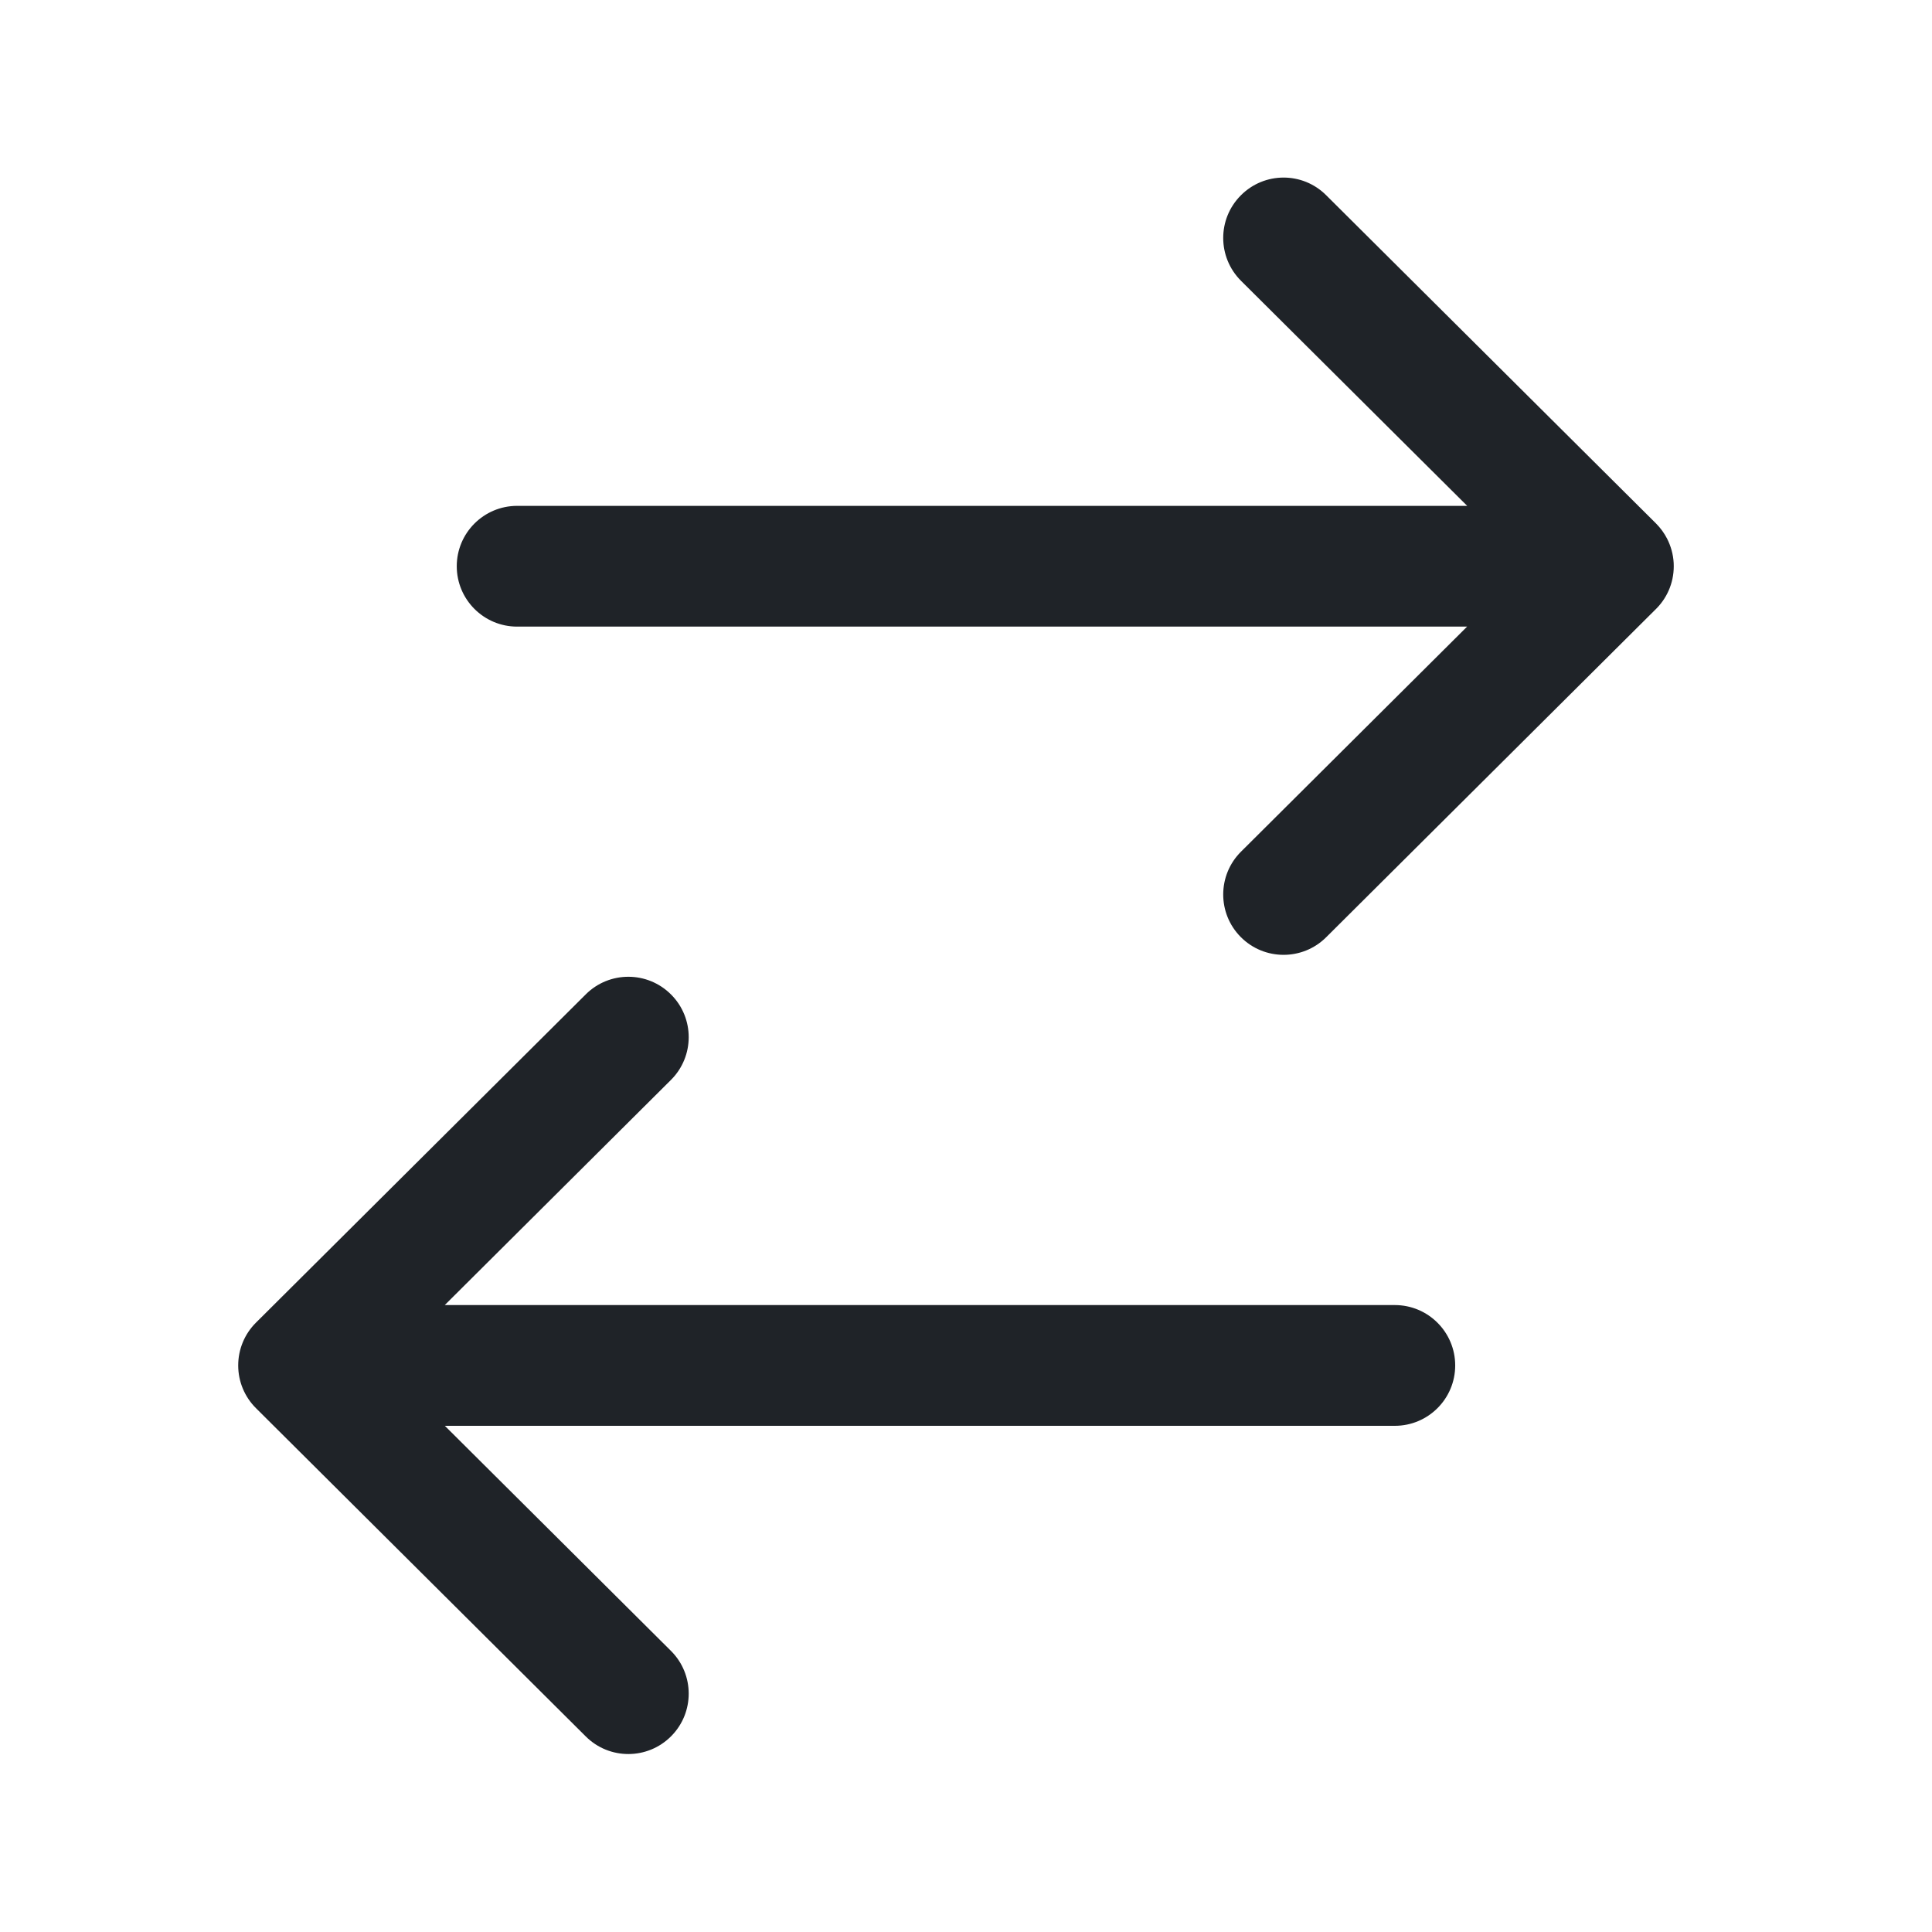
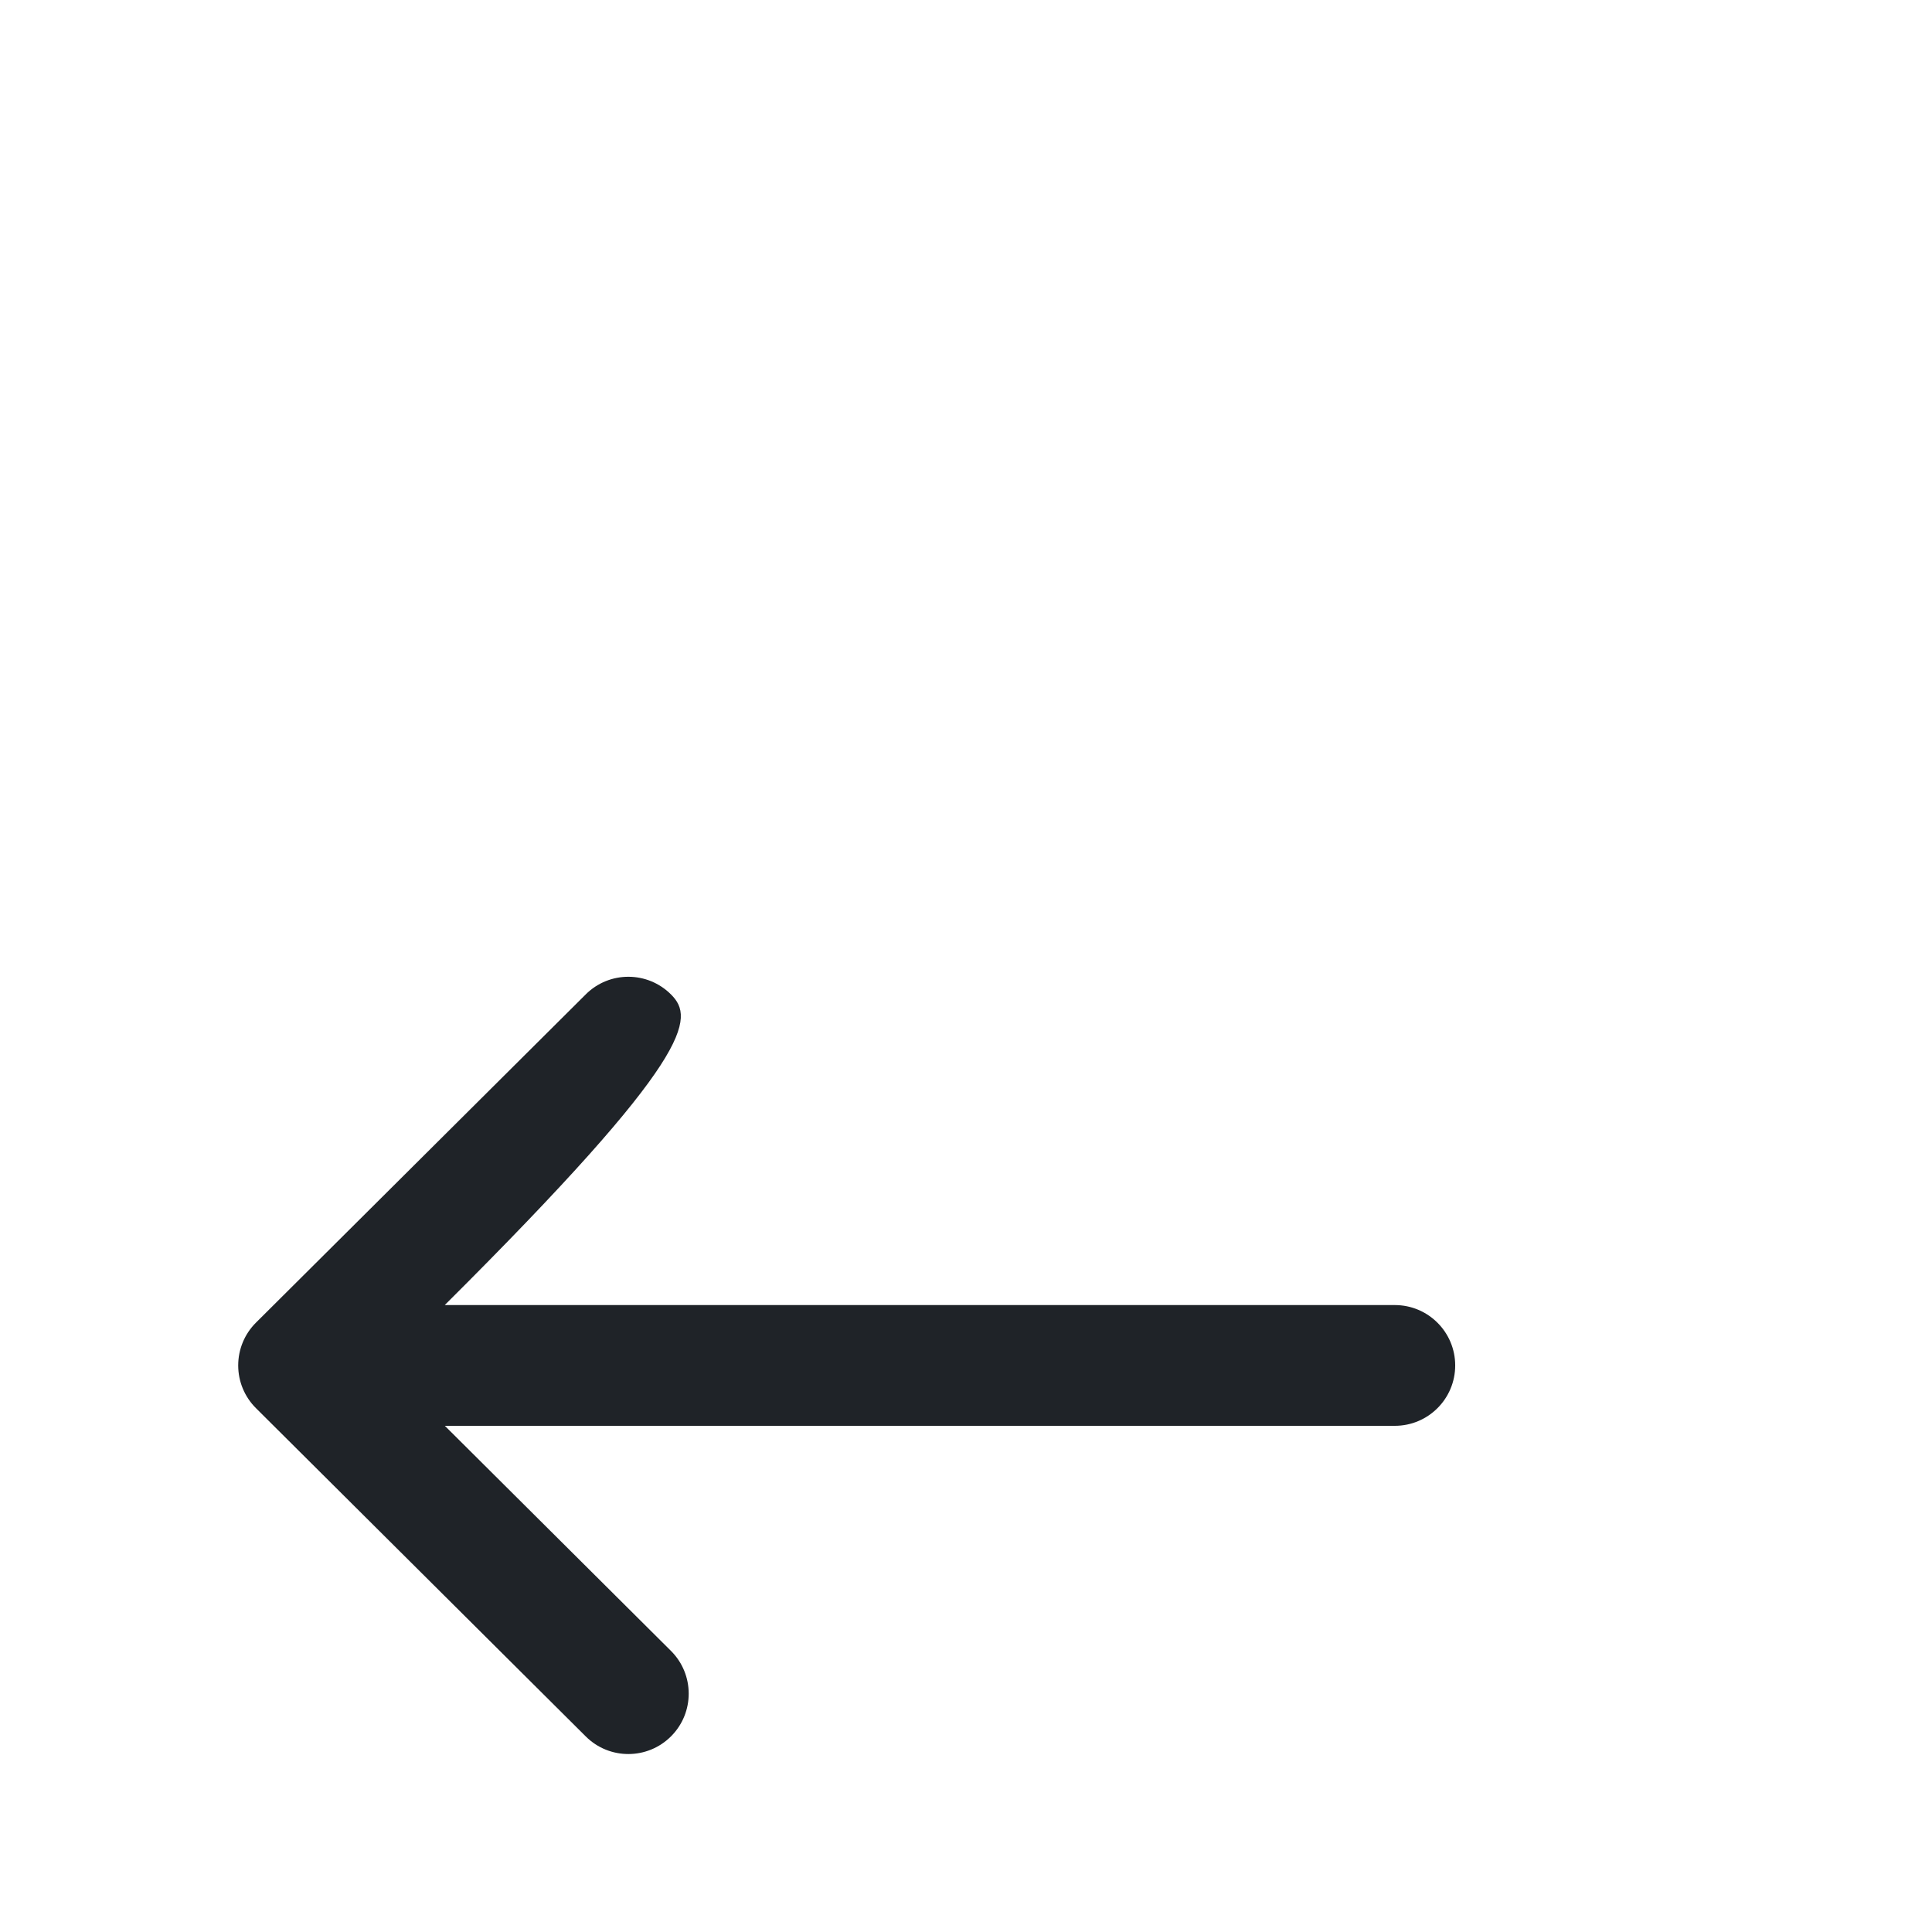
<svg xmlns="http://www.w3.org/2000/svg" width="24" height="24" viewBox="0 0 24 24" fill="none">
-   <path d="M20.792 7.034C20.792 7.249 20.702 7.442 20.557 7.579L16.474 11.643C16.181 11.935 15.706 11.934 15.414 11.641C15.121 11.347 15.123 10.872 15.416 10.58L18.225 7.784L6.424 7.784C6.01 7.784 5.674 7.448 5.674 7.034C5.674 6.62 6.01 6.284 6.424 6.284L18.226 6.284L15.416 3.488C15.123 3.195 15.121 2.721 15.414 2.427C15.706 2.133 16.181 2.132 16.474 2.425L20.571 6.502C20.628 6.559 20.674 6.623 20.71 6.693C20.756 6.784 20.785 6.885 20.791 6.993C20.792 7.006 20.792 7.02 20.792 7.034Z" fill="#1F2328" />
-   <path d="M17.327 17.712C17.741 17.712 18.077 17.376 18.077 16.962C18.077 16.548 17.741 16.212 17.327 16.212H5.525L8.335 13.415C8.628 13.123 8.629 12.648 8.337 12.355C8.045 12.061 7.57 12.06 7.277 12.352L3.18 16.43C3.038 16.571 2.959 16.762 2.959 16.962C2.959 17.161 3.038 17.352 3.18 17.493L7.277 21.571C7.57 21.863 8.045 21.862 8.337 21.568C8.629 21.275 8.628 20.8 8.335 20.508L5.526 17.712H17.327Z" fill="#1F2328" />
+   <path d="M17.327 17.712C17.741 17.712 18.077 17.376 18.077 16.962C18.077 16.548 17.741 16.212 17.327 16.212H5.525C8.628 13.123 8.629 12.648 8.337 12.355C8.045 12.061 7.57 12.06 7.277 12.352L3.18 16.43C3.038 16.571 2.959 16.762 2.959 16.962C2.959 17.161 3.038 17.352 3.18 17.493L7.277 21.571C7.57 21.863 8.045 21.862 8.337 21.568C8.629 21.275 8.628 20.8 8.335 20.508L5.526 17.712H17.327Z" fill="#1F2328" />
</svg>